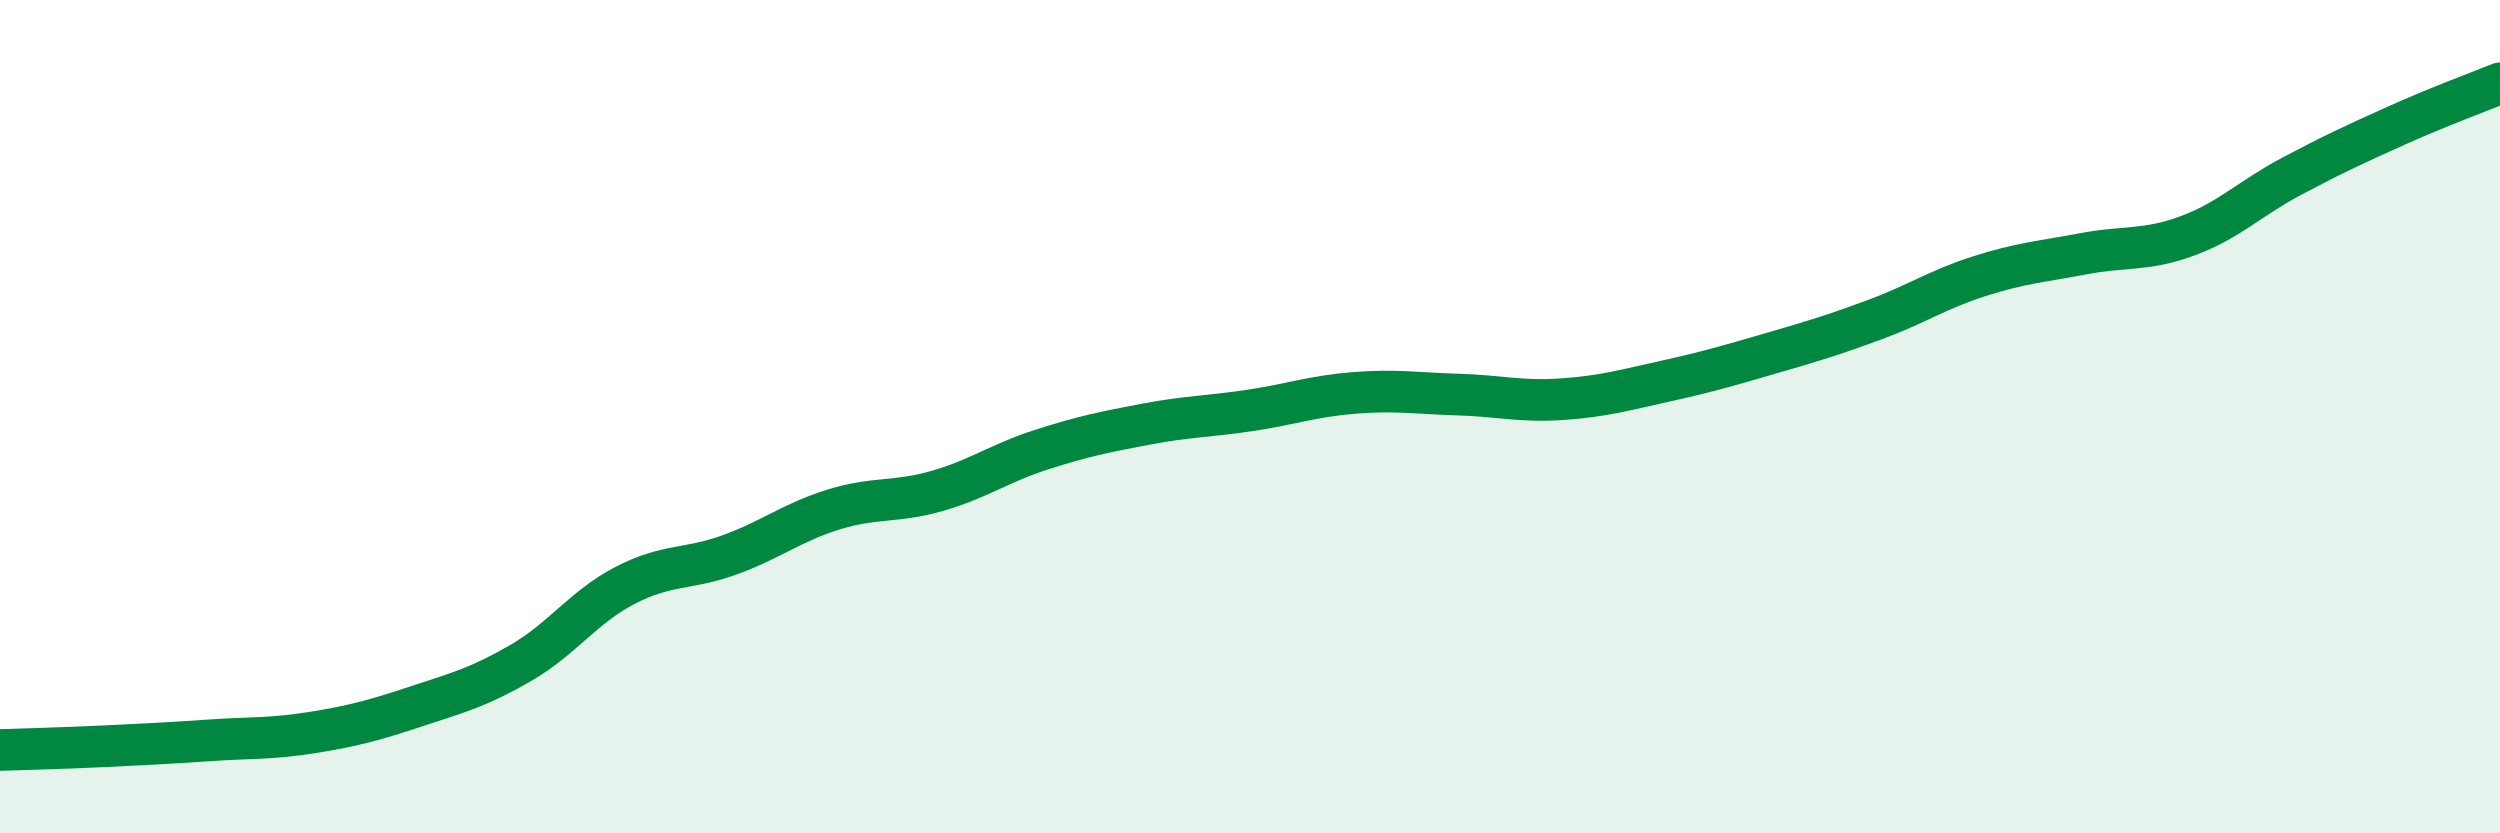
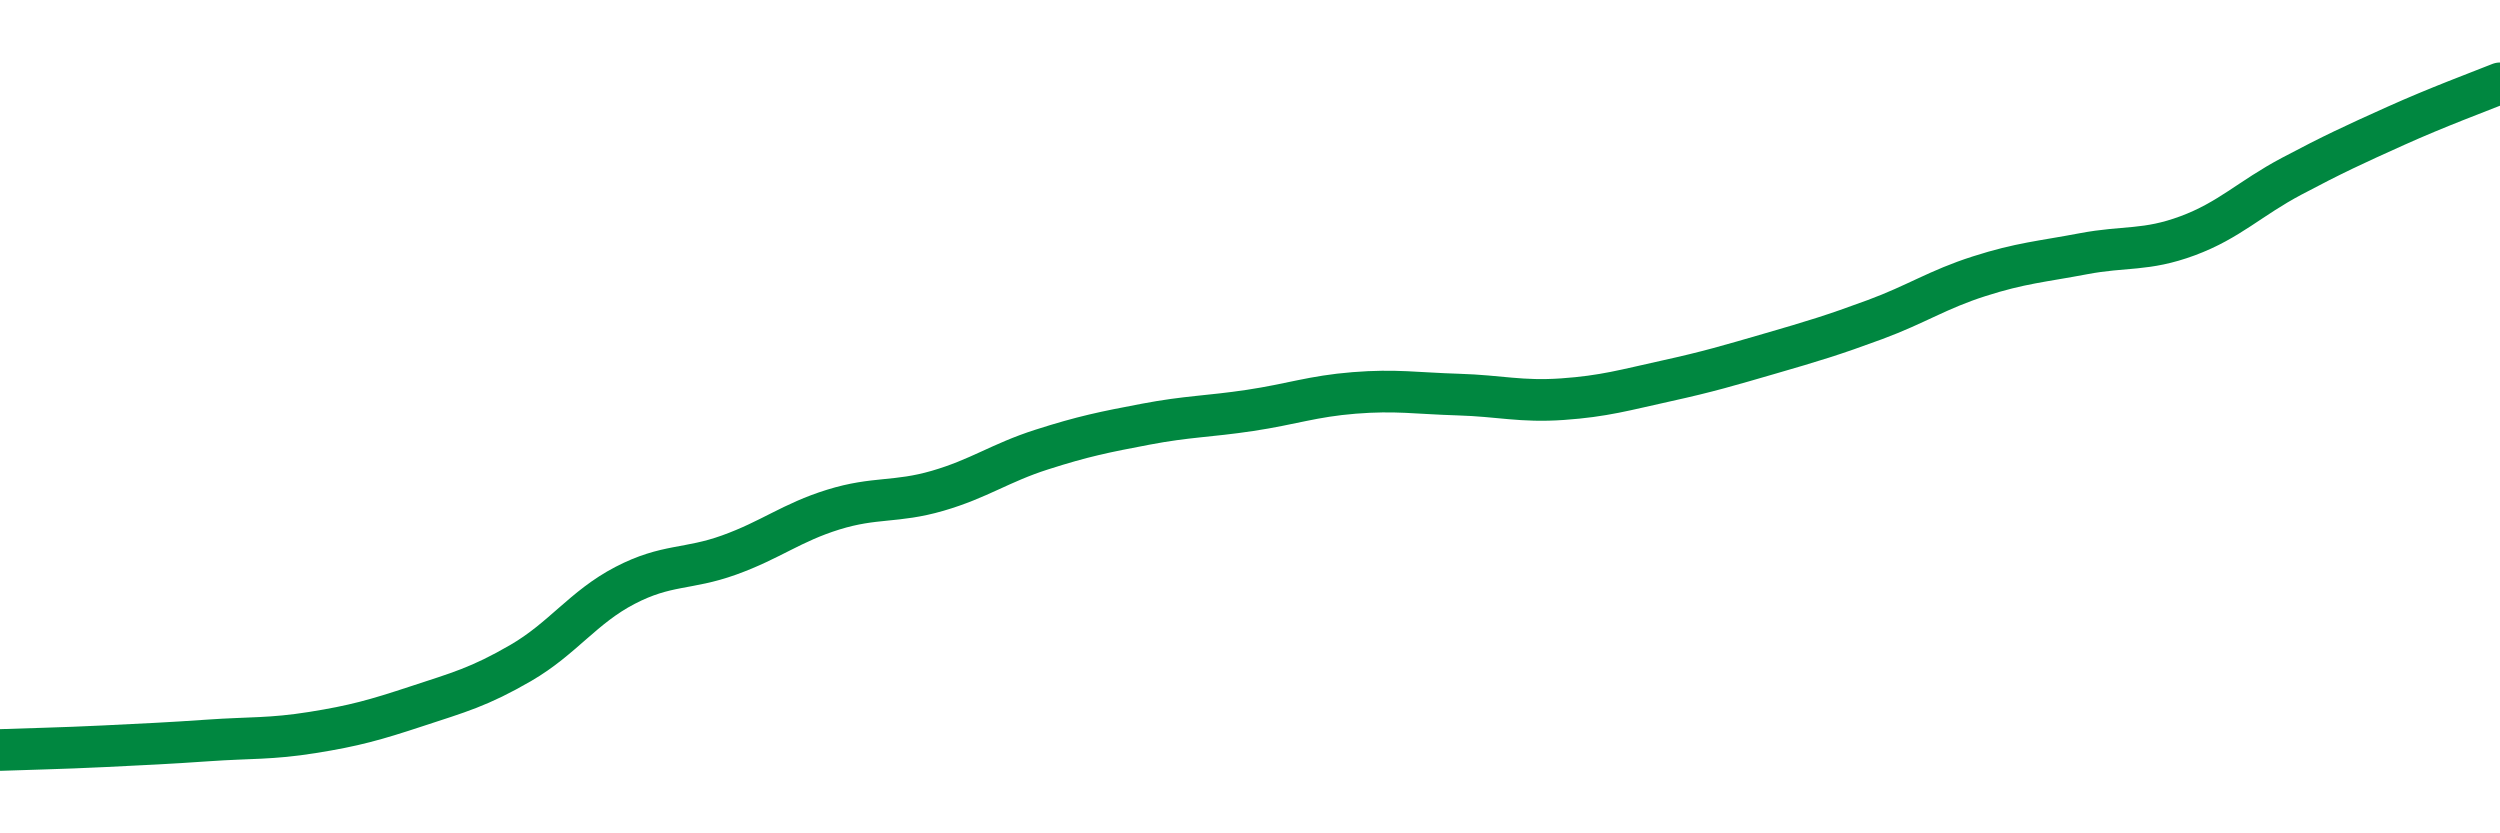
<svg xmlns="http://www.w3.org/2000/svg" width="60" height="20" viewBox="0 0 60 20">
-   <path d="M 0,18 C 0.5,17.98 1.5,17.96 2.5,17.91 C 3.5,17.86 4,17.84 5,17.77 C 6,17.7 6.5,17.74 7.5,17.58 C 8.5,17.42 9,17.28 10,16.95 C 11,16.62 11.5,16.49 12.5,15.91 C 13.5,15.33 14,14.57 15,14.05 C 16,13.53 16.5,13.68 17.5,13.32 C 18.5,12.96 19,12.54 20,12.23 C 21,11.92 21.5,12.07 22.5,11.78 C 23.5,11.49 24,11.11 25,10.79 C 26,10.47 26.5,10.37 27.5,10.18 C 28.5,9.99 29,10 30,9.85 C 31,9.7 31.5,9.51 32.5,9.43 C 33.5,9.35 34,9.44 35,9.47 C 36,9.5 36.5,9.65 37.5,9.58 C 38.5,9.51 39,9.36 40,9.14 C 41,8.92 41.5,8.77 42.5,8.48 C 43.5,8.19 44,8.04 45,7.67 C 46,7.3 46.5,6.95 47.5,6.63 C 48.5,6.31 49,6.28 50,6.09 C 51,5.9 51.5,6.03 52.5,5.66 C 53.5,5.29 54,4.76 55,4.23 C 56,3.7 56.5,3.47 57.5,3.02 C 58.5,2.57 59.5,2.2 60,2L60 20L0 20Z" fill="#008740" opacity="0.1" stroke-linecap="round" stroke-linejoin="round" />
  <path d="M 0,18 C 0.5,17.98 1.5,17.96 2.5,17.91 C 3.5,17.86 4,17.84 5,17.77 C 6,17.7 6.5,17.74 7.5,17.58 C 8.5,17.42 9,17.28 10,16.95 C 11,16.62 11.5,16.49 12.5,15.91 C 13.5,15.33 14,14.57 15,14.05 C 16,13.53 16.5,13.68 17.5,13.32 C 18.5,12.96 19,12.54 20,12.23 C 21,11.92 21.5,12.07 22.5,11.78 C 23.5,11.49 24,11.11 25,10.79 C 26,10.47 26.5,10.37 27.5,10.18 C 28.5,9.99 29,10 30,9.85 C 31,9.7 31.5,9.51 32.5,9.43 C 33.5,9.35 34,9.44 35,9.47 C 36,9.5 36.5,9.65 37.5,9.58 C 38.5,9.51 39,9.36 40,9.14 C 41,8.92 41.5,8.77 42.5,8.48 C 43.5,8.19 44,8.04 45,7.67 C 46,7.3 46.5,6.95 47.5,6.63 C 48.5,6.31 49,6.28 50,6.09 C 51,5.9 51.5,6.03 52.5,5.66 C 53.5,5.29 54,4.76 55,4.23 C 56,3.7 56.5,3.47 57.5,3.02 C 58.5,2.57 59.5,2.2 60,2" stroke="#008740" stroke-width="1" fill="none" stroke-linecap="round" stroke-linejoin="round" />
</svg>